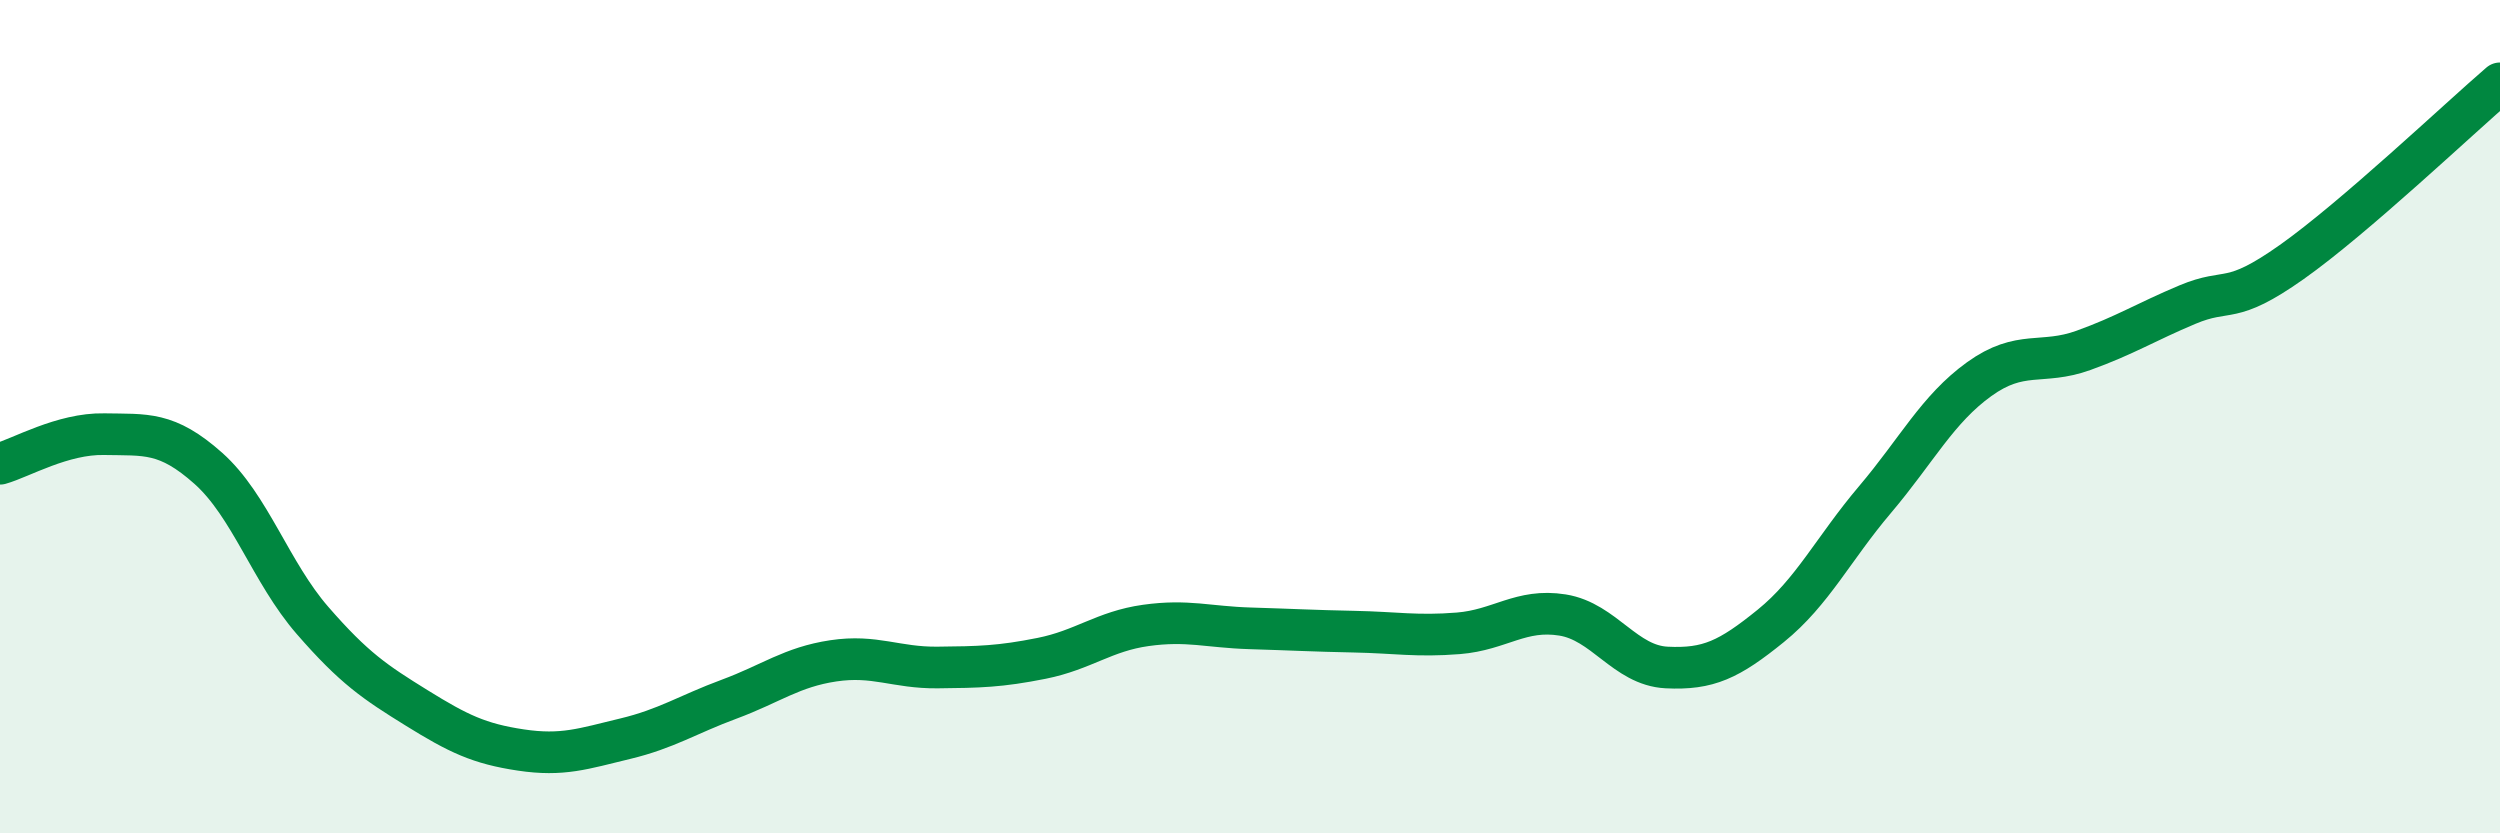
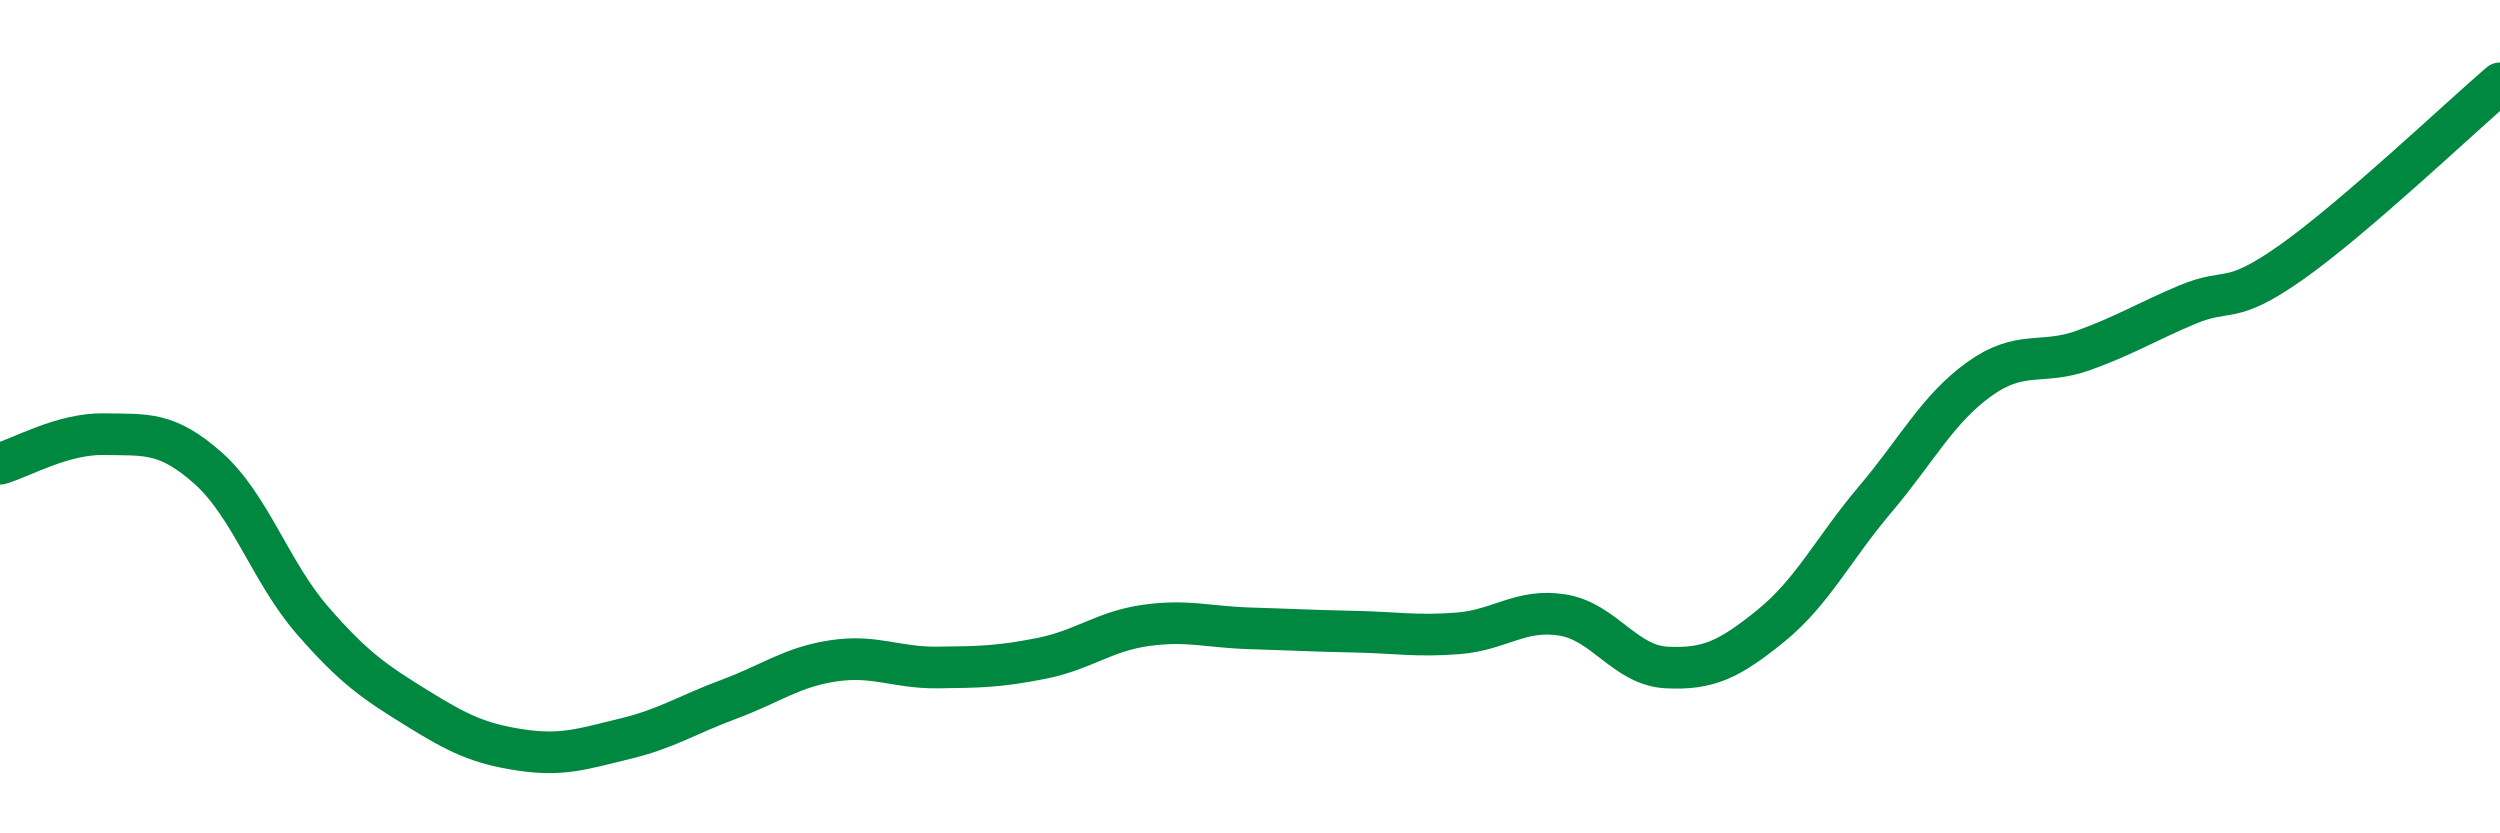
<svg xmlns="http://www.w3.org/2000/svg" width="60" height="20" viewBox="0 0 60 20">
-   <path d="M 0,11.13 C 0.5,10.99 1.5,10.4 2.5,10.42 C 3.5,10.44 4,10.35 5,11.24 C 6,12.13 6.5,13.74 7.5,14.89 C 8.5,16.04 9,16.37 10,16.99 C 11,17.61 11.5,17.85 12.5,18 C 13.5,18.15 14,17.97 15,17.73 C 16,17.49 16.5,17.15 17.5,16.78 C 18.5,16.41 19,16.01 20,15.86 C 21,15.71 21.5,16.03 22.5,16.02 C 23.5,16.01 24,16 25,15.8 C 26,15.6 26.5,15.15 27.5,15.01 C 28.5,14.87 29,15.05 30,15.08 C 31,15.11 31.5,15.14 32.5,15.16 C 33.5,15.18 34,15.28 35,15.2 C 36,15.12 36.5,14.6 37.5,14.76 C 38.5,14.92 39,15.97 40,16.02 C 41,16.07 41.5,15.83 42.5,15.02 C 43.5,14.21 44,13.17 45,11.99 C 46,10.81 46.5,9.82 47.5,9.1 C 48.5,8.38 49,8.77 50,8.41 C 51,8.05 51.5,7.73 52.5,7.31 C 53.5,6.89 53.5,7.35 55,6.29 C 56.5,5.23 59,2.86 60,2L60 20L0 20Z" fill="#008740" opacity="0.1" stroke-linecap="round" stroke-linejoin="round" />
  <path d="M 0,11.13 C 0.5,10.99 1.5,10.4 2.5,10.42 C 3.5,10.44 4,10.35 5,11.24 C 6,12.13 6.5,13.74 7.5,14.89 C 8.5,16.04 9,16.37 10,16.99 C 11,17.61 11.5,17.85 12.5,18 C 13.5,18.15 14,17.97 15,17.73 C 16,17.49 16.5,17.15 17.5,16.78 C 18.5,16.41 19,16.01 20,15.86 C 21,15.71 21.5,16.03 22.5,16.02 C 23.5,16.01 24,16 25,15.8 C 26,15.6 26.5,15.15 27.5,15.01 C 28.5,14.87 29,15.05 30,15.08 C 31,15.11 31.5,15.14 32.5,15.16 C 33.5,15.18 34,15.28 35,15.2 C 36,15.12 36.5,14.6 37.5,14.76 C 38.5,14.92 39,15.97 40,16.02 C 41,16.07 41.5,15.83 42.5,15.02 C 43.5,14.21 44,13.17 45,11.99 C 46,10.81 46.5,9.82 47.5,9.1 C 48.5,8.38 49,8.77 50,8.41 C 51,8.05 51.5,7.73 52.5,7.31 C 53.5,6.89 53.5,7.35 55,6.29 C 56.5,5.23 59,2.86 60,2" stroke="#008740" stroke-width="1" fill="none" stroke-linecap="round" stroke-linejoin="round" />
</svg>